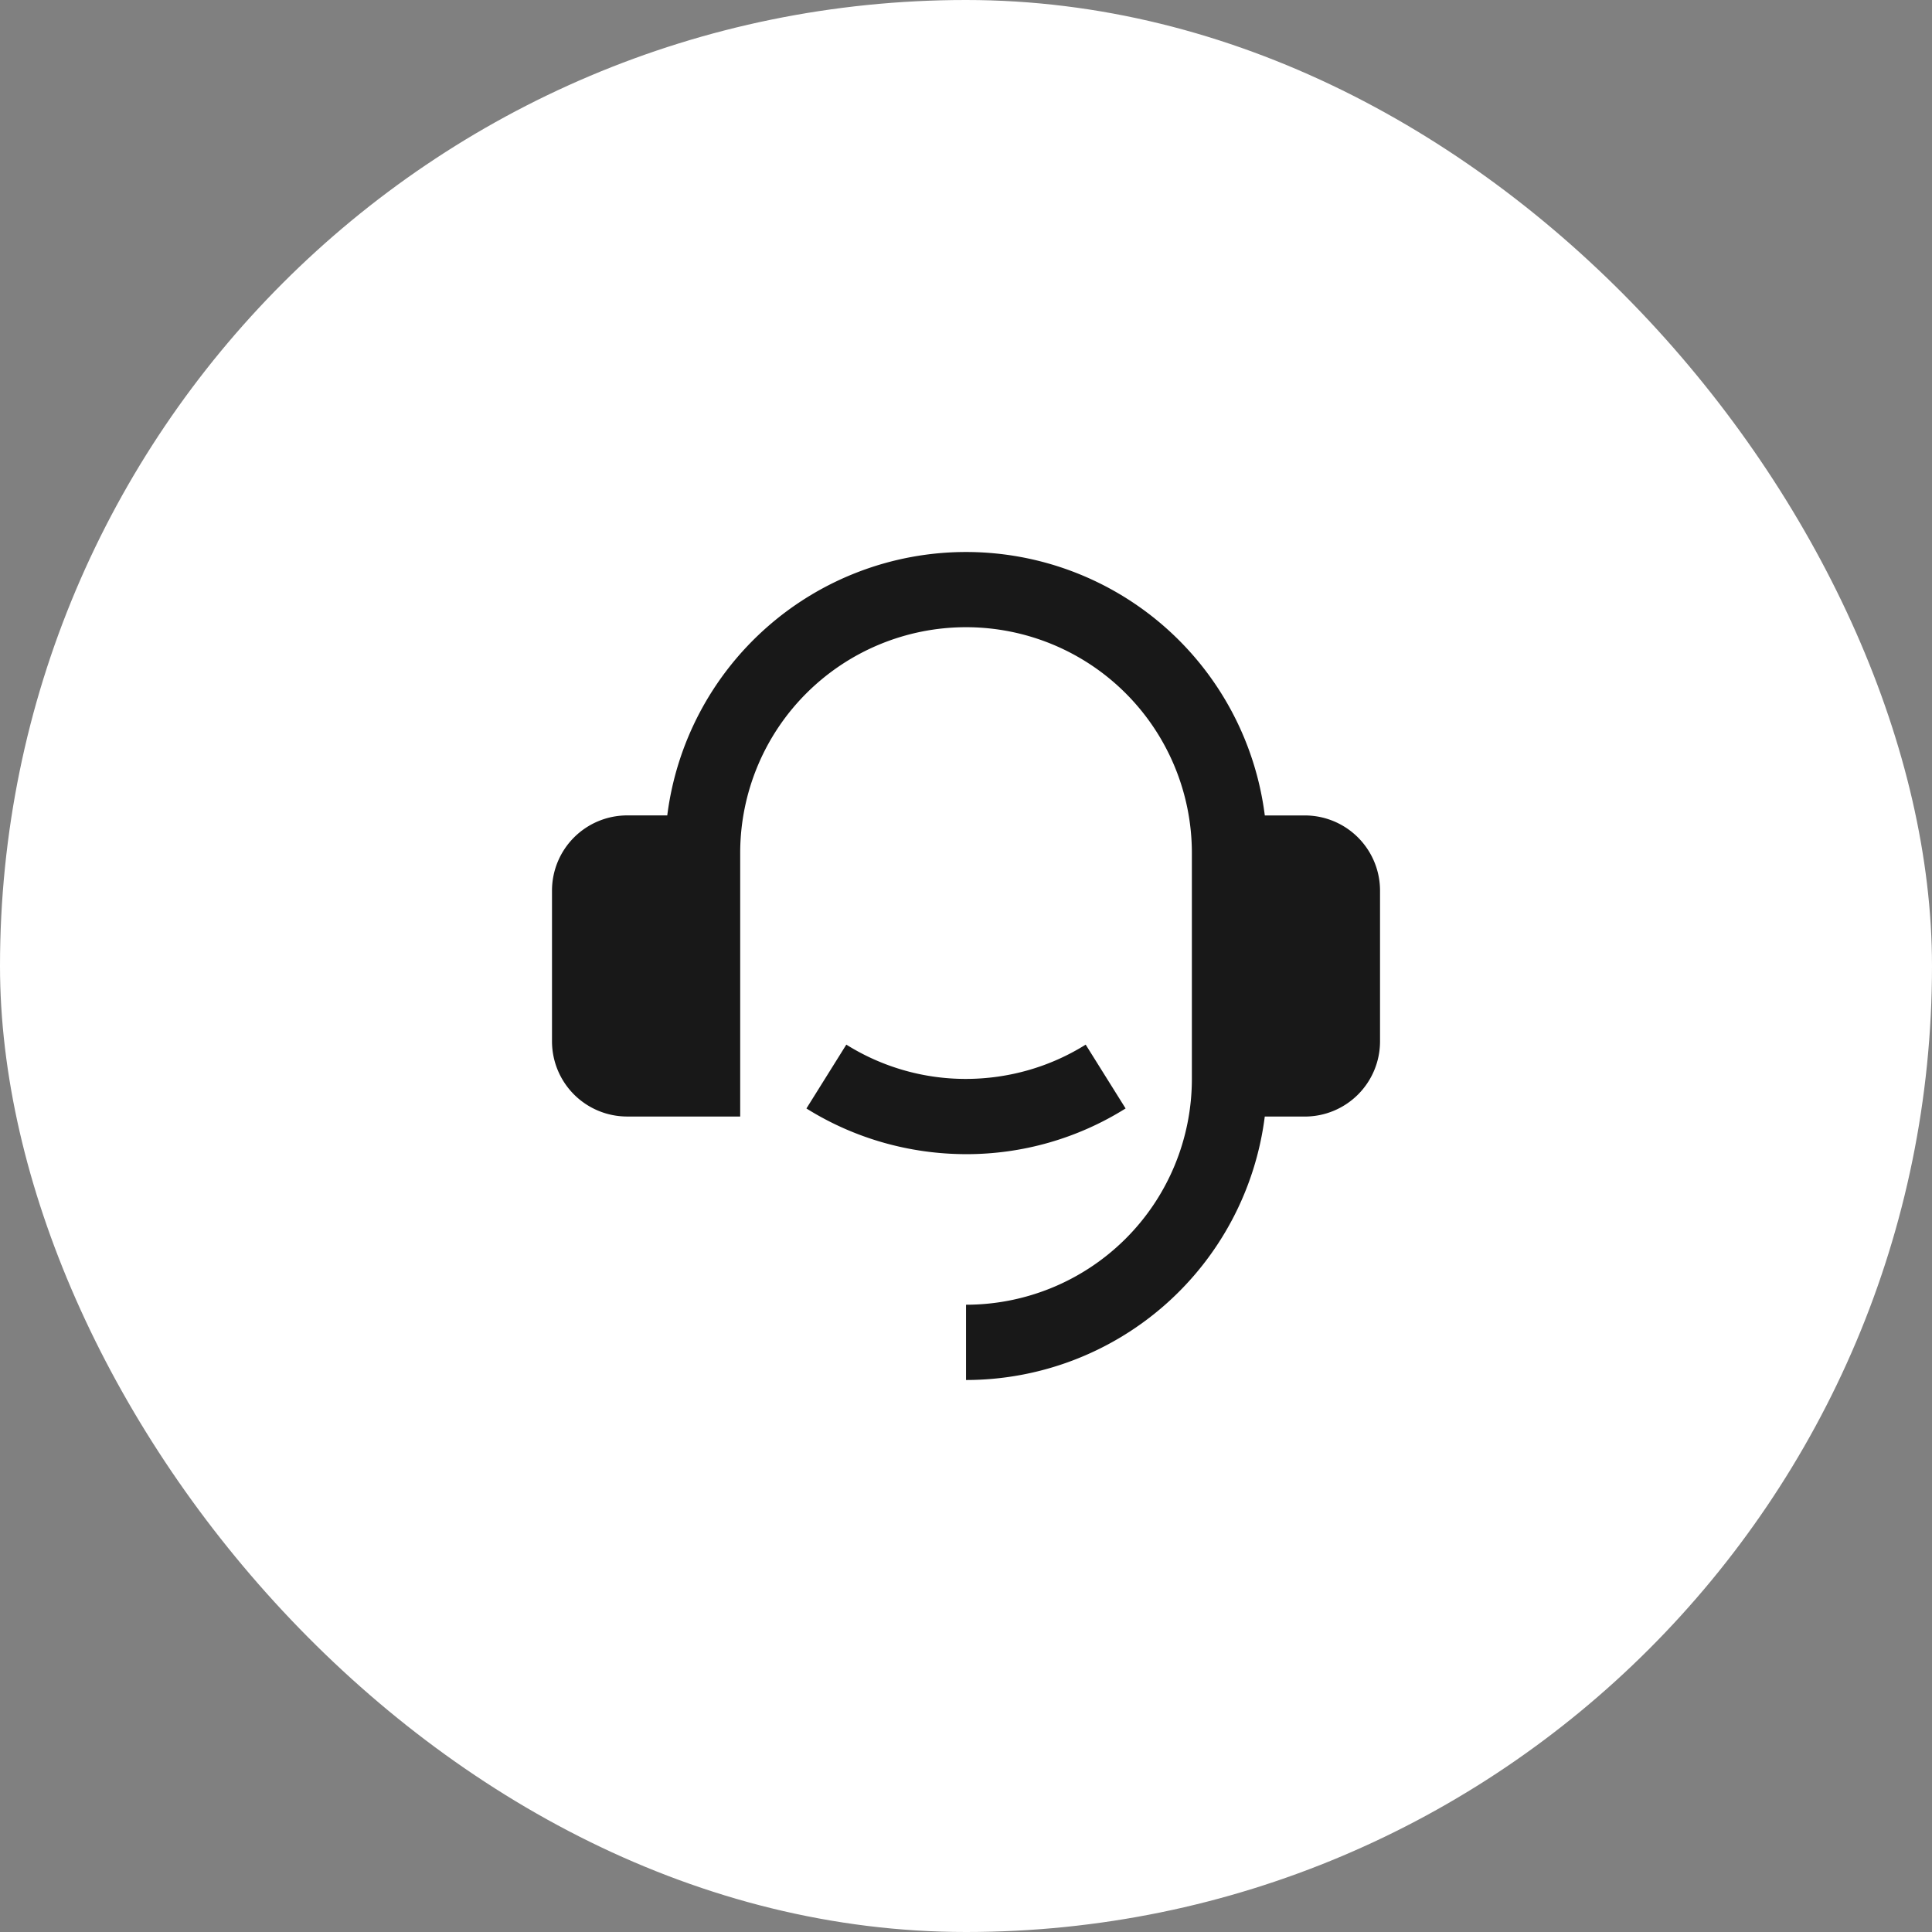
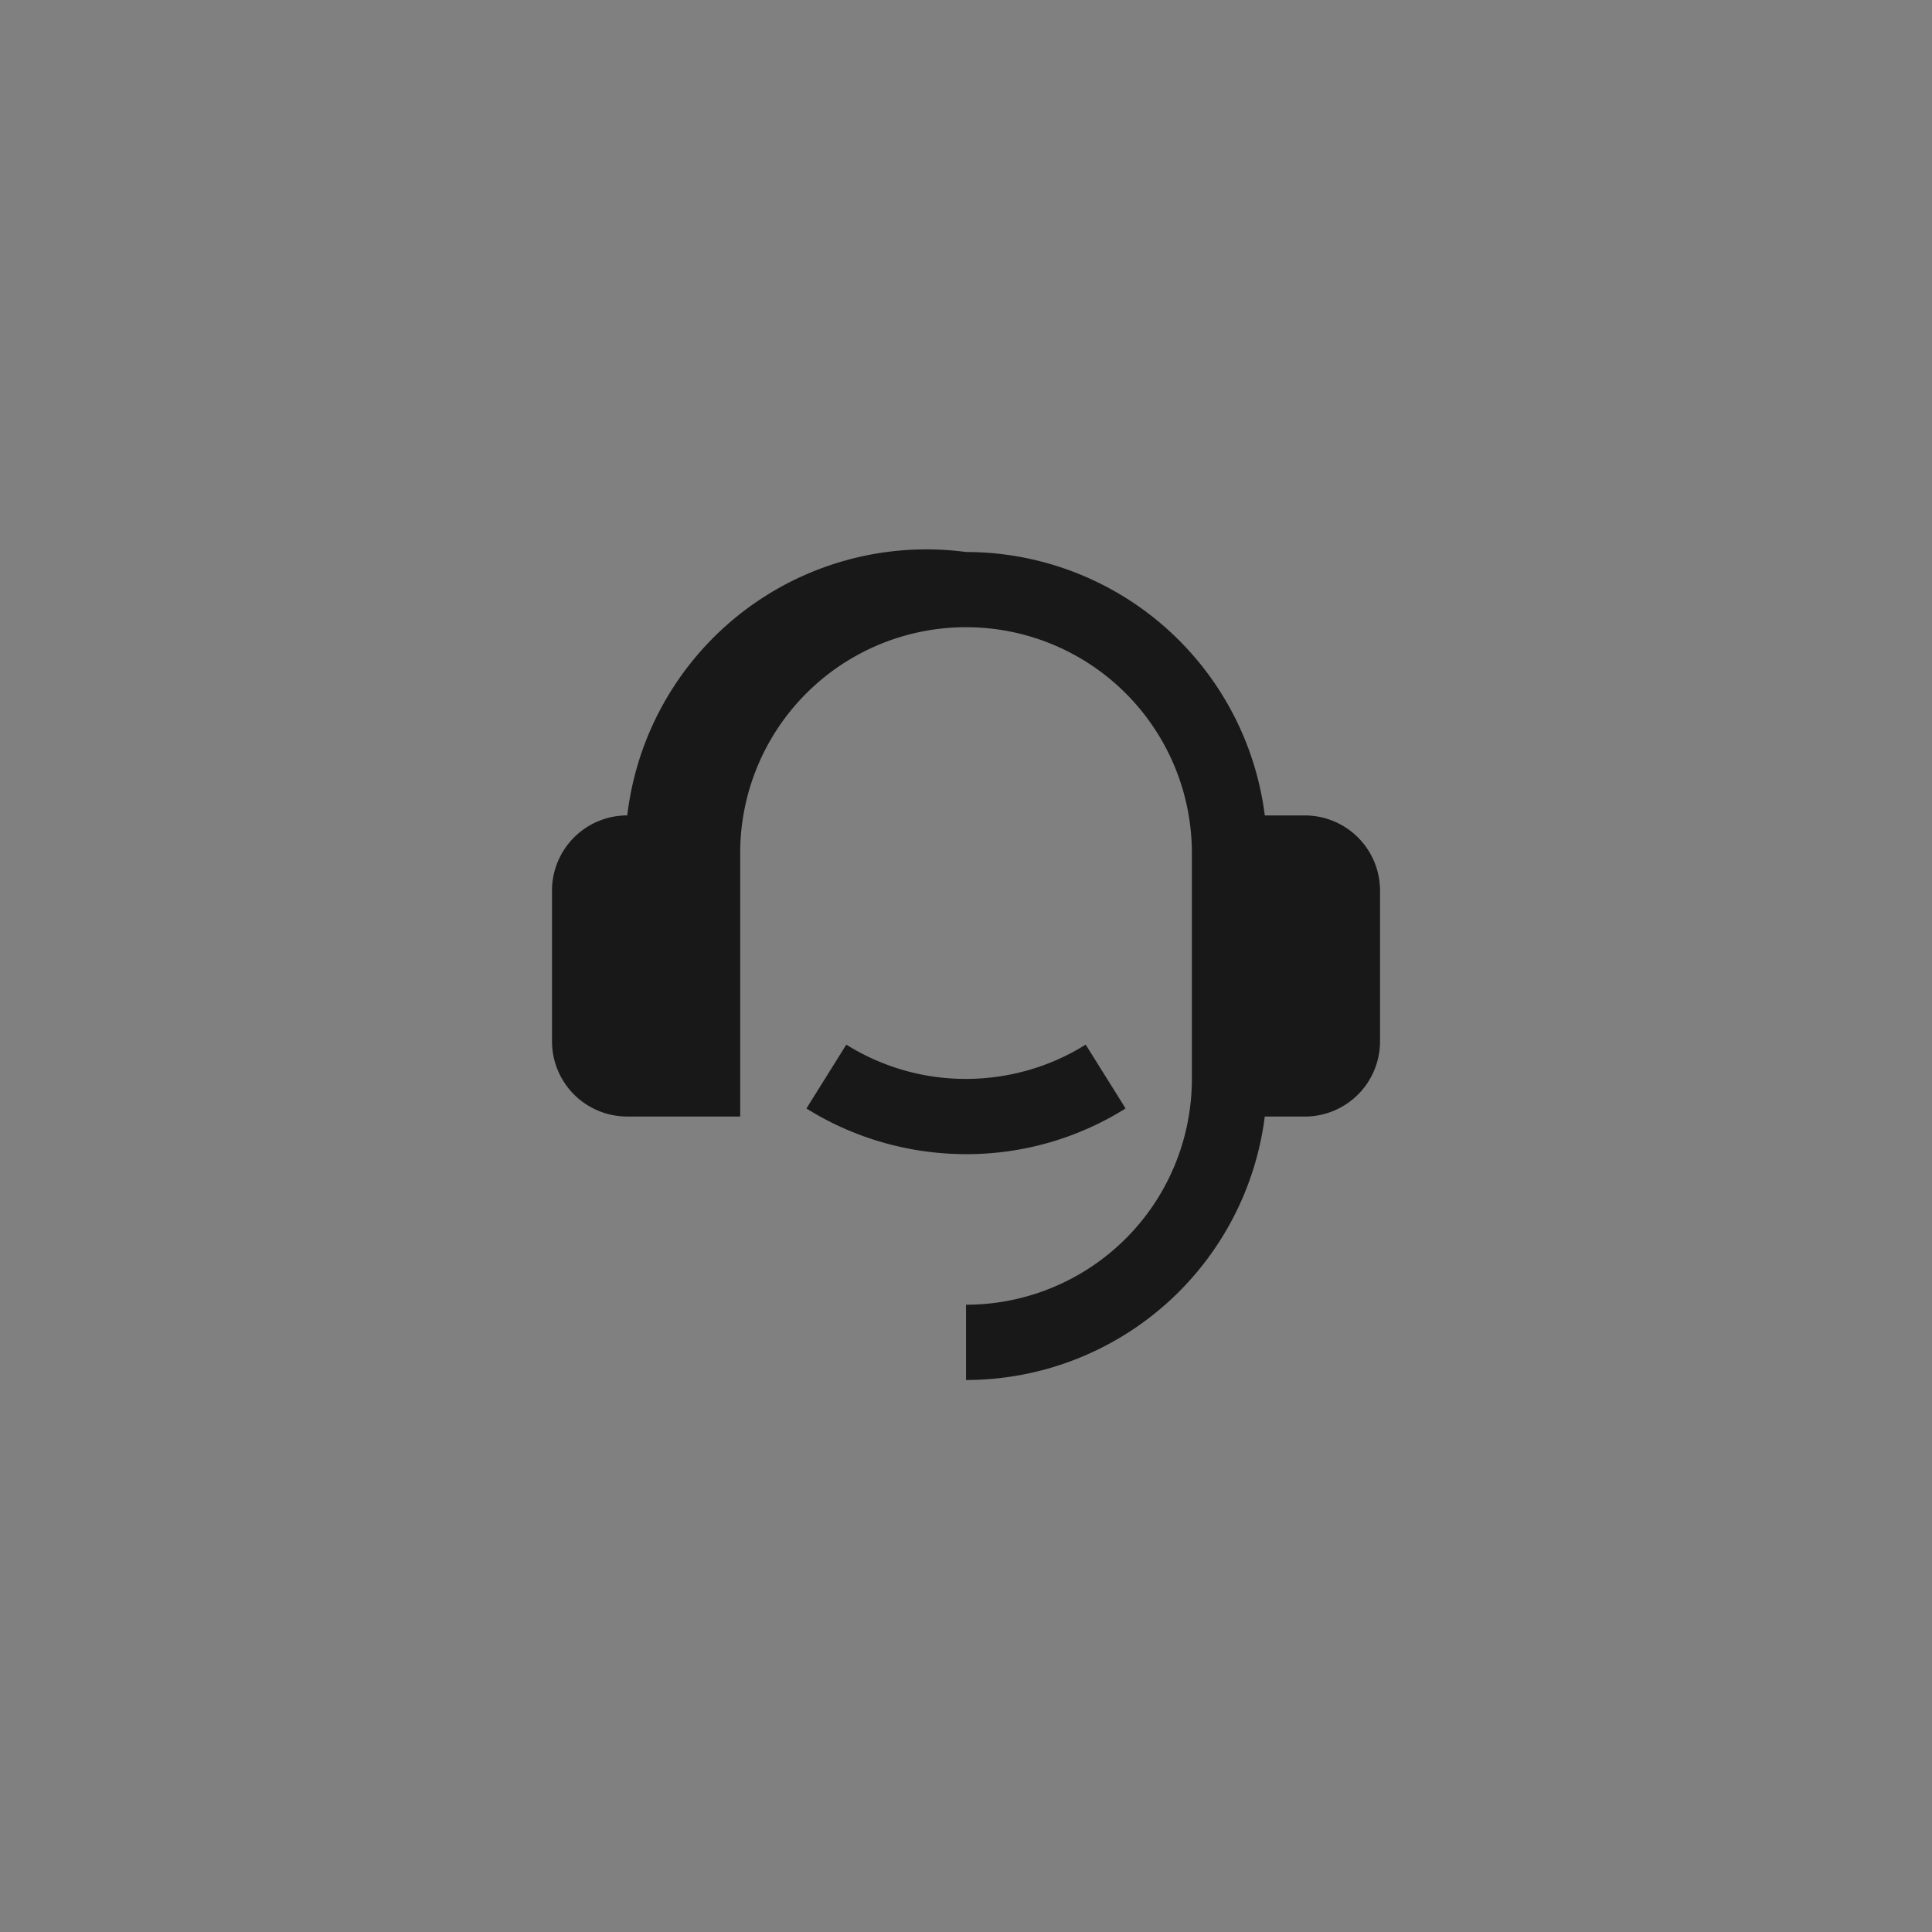
<svg xmlns="http://www.w3.org/2000/svg" width="56" height="56" fill="none">
  <rect width="100%" height="100%" fill="#808080" stroke="none" />
-   <rect width="56" height="56" rx="28" fill="#fff" />
-   <path d="M37.819 23.636a2.18 2.18 0 0 1 2.182 2.182v4.364a2.18 2.18 0 0 1-2.182 2.182h-1.159A8.73 8.73 0 0 1 28.001 40v-2.182c1.736 0 3.401-.69 4.629-1.917s1.917-2.893 1.917-4.629v-6.546c0-1.736-.69-3.401-1.917-4.629s-2.893-1.917-4.629-1.917-3.401.69-4.629 1.917-1.917 2.893-1.917 4.629v7.637h-3.273A2.18 2.18 0 0 1 16 30.181v-4.364a2.18 2.18 0 0 1 2.182-2.182h1.159A8.73 8.73 0 0 1 28.001 16a8.73 8.73 0 0 1 8.66 7.636h1.159zm-14.444 8.493l1.156-1.85c1.04.651 2.242.996 3.469.994s2.43-.343 3.469-.994l1.157 1.85c-1.386.869-2.99 1.328-4.626 1.325s-3.239-.457-4.626-1.325z" fill="#181818" />
+   <path d="M37.819 23.636a2.18 2.18 0 0 1 2.182 2.182v4.364a2.18 2.18 0 0 1-2.182 2.182h-1.159A8.73 8.73 0 0 1 28.001 40v-2.182c1.736 0 3.401-.69 4.629-1.917s1.917-2.893 1.917-4.629v-6.546c0-1.736-.69-3.401-1.917-4.629s-2.893-1.917-4.629-1.917-3.401.69-4.629 1.917-1.917 2.893-1.917 4.629v7.637h-3.273A2.18 2.18 0 0 1 16 30.181v-4.364a2.18 2.18 0 0 1 2.182-2.182A8.73 8.73 0 0 1 28.001 16a8.73 8.73 0 0 1 8.66 7.636h1.159zm-14.444 8.493l1.156-1.85c1.04.651 2.242.996 3.469.994s2.43-.343 3.469-.994l1.157 1.85c-1.386.869-2.99 1.328-4.626 1.325s-3.239-.457-4.626-1.325z" fill="#181818" />
</svg>